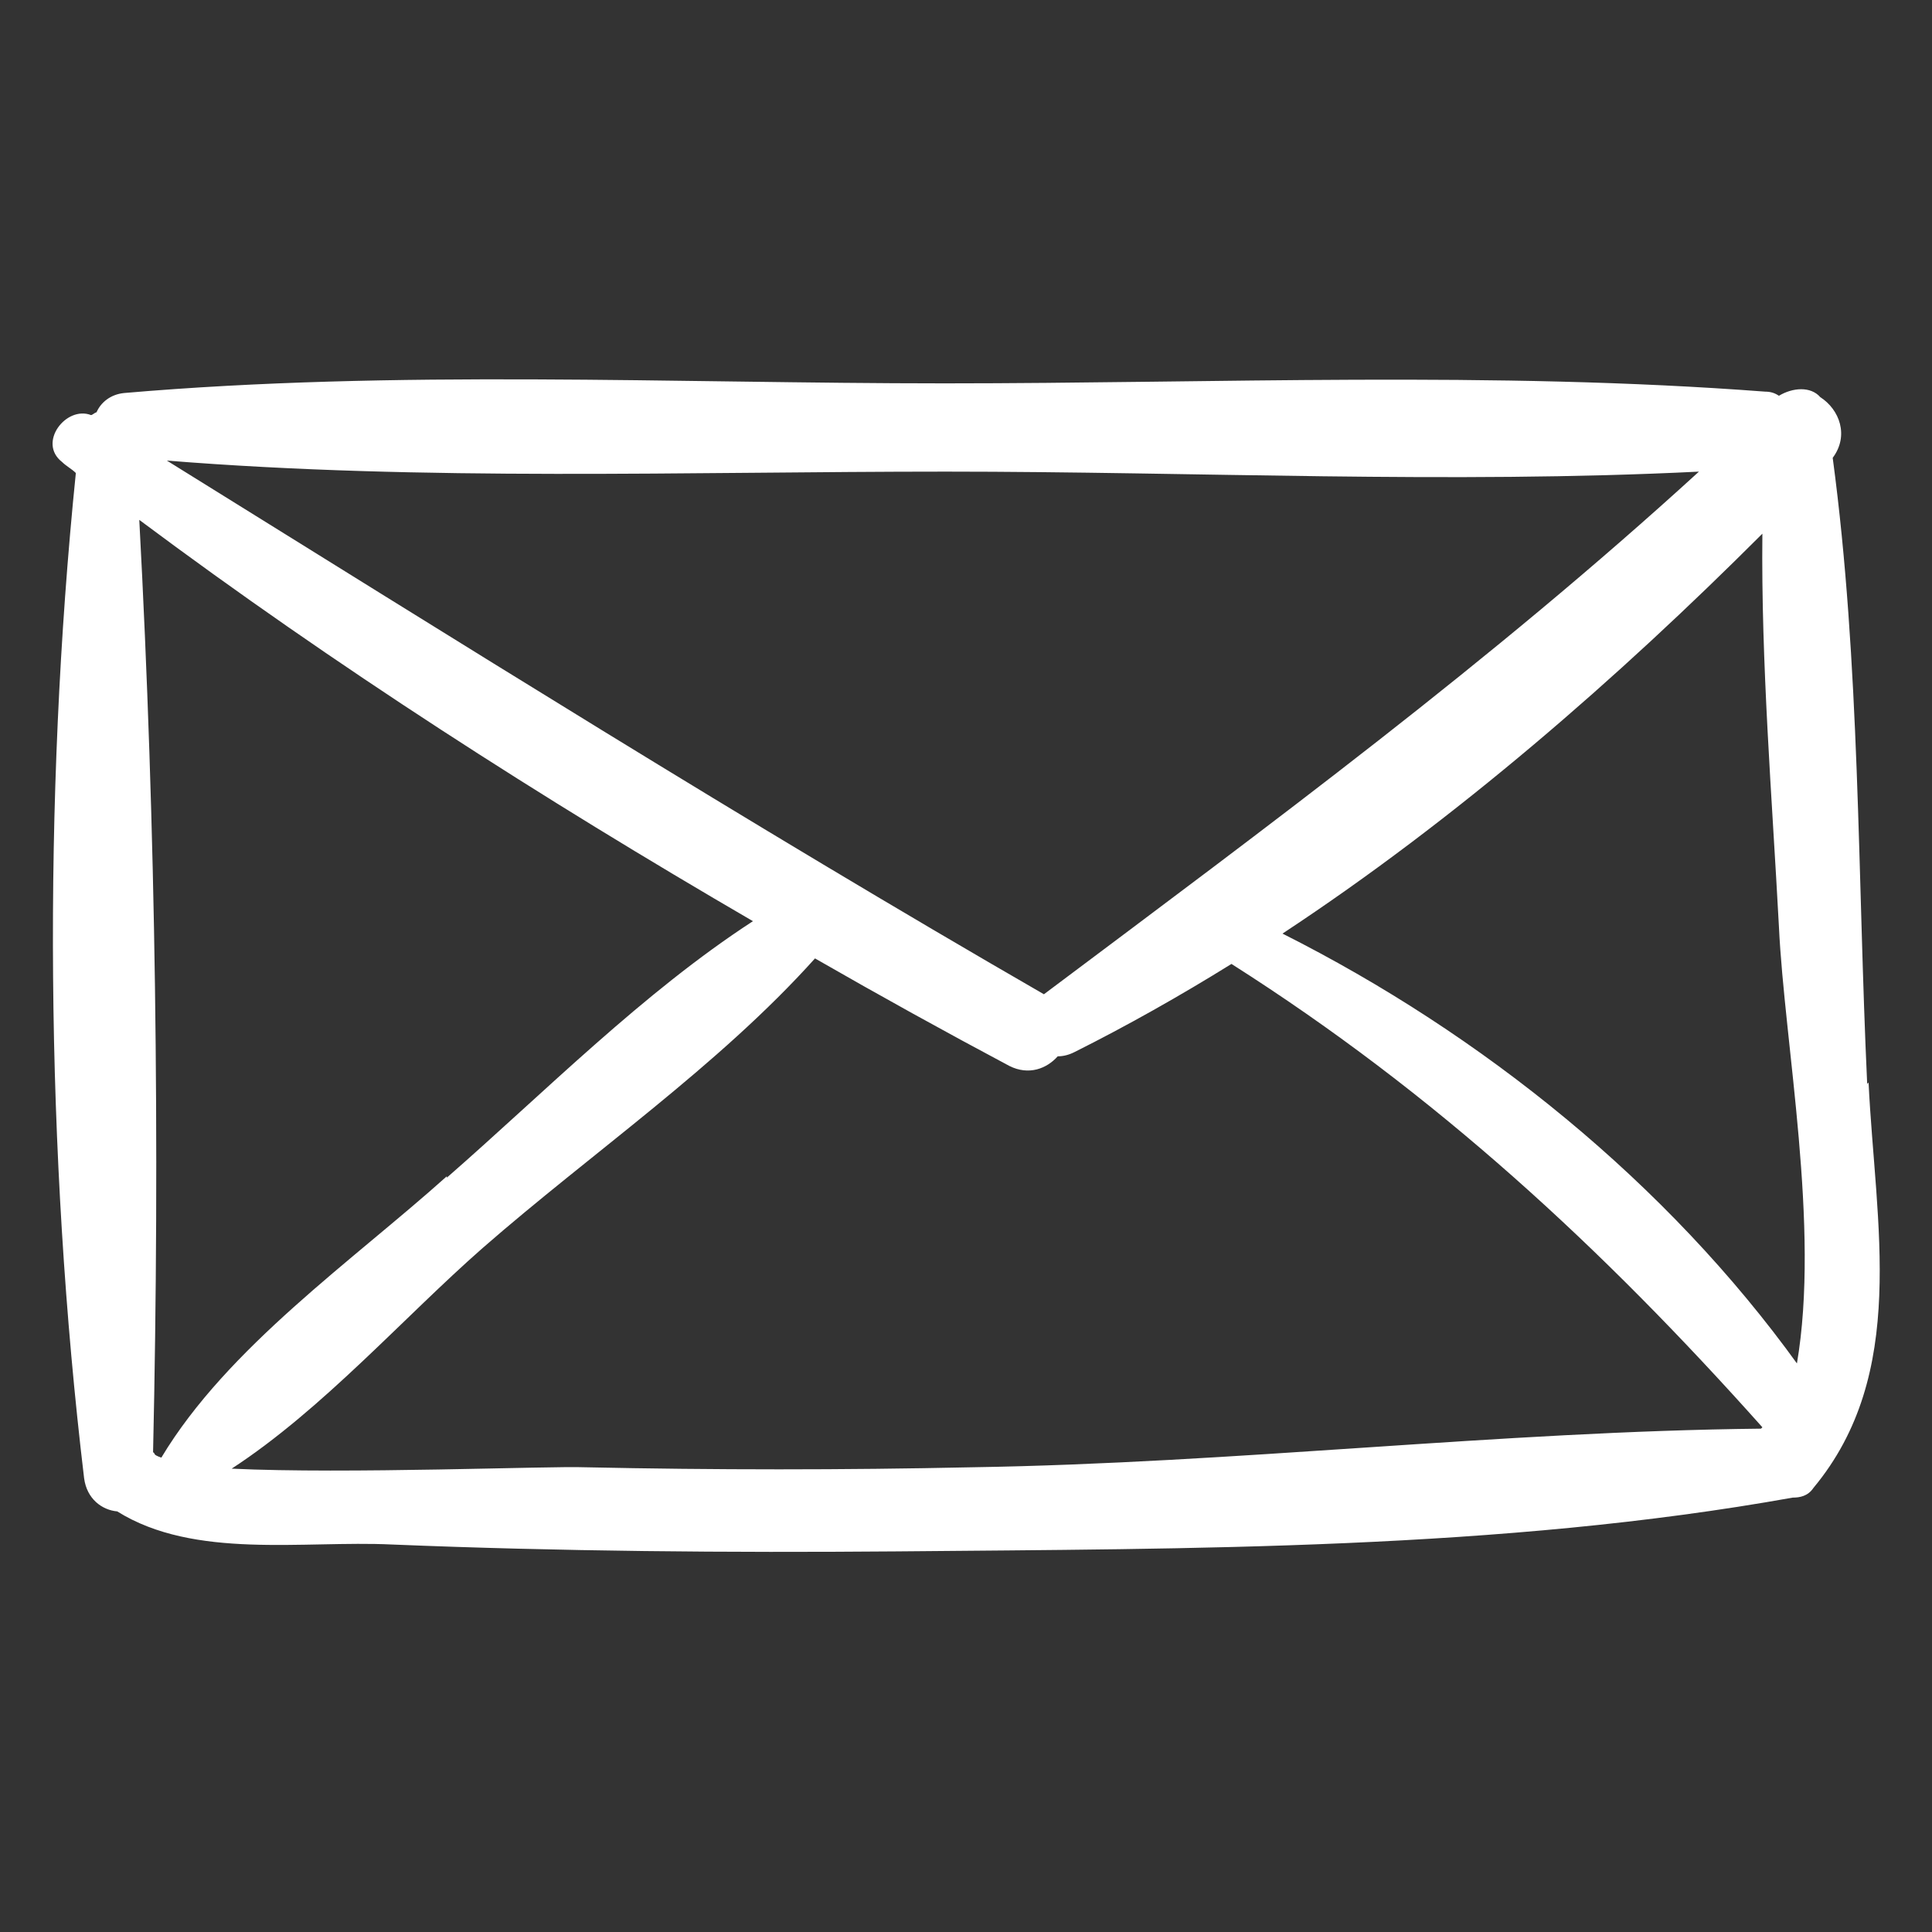
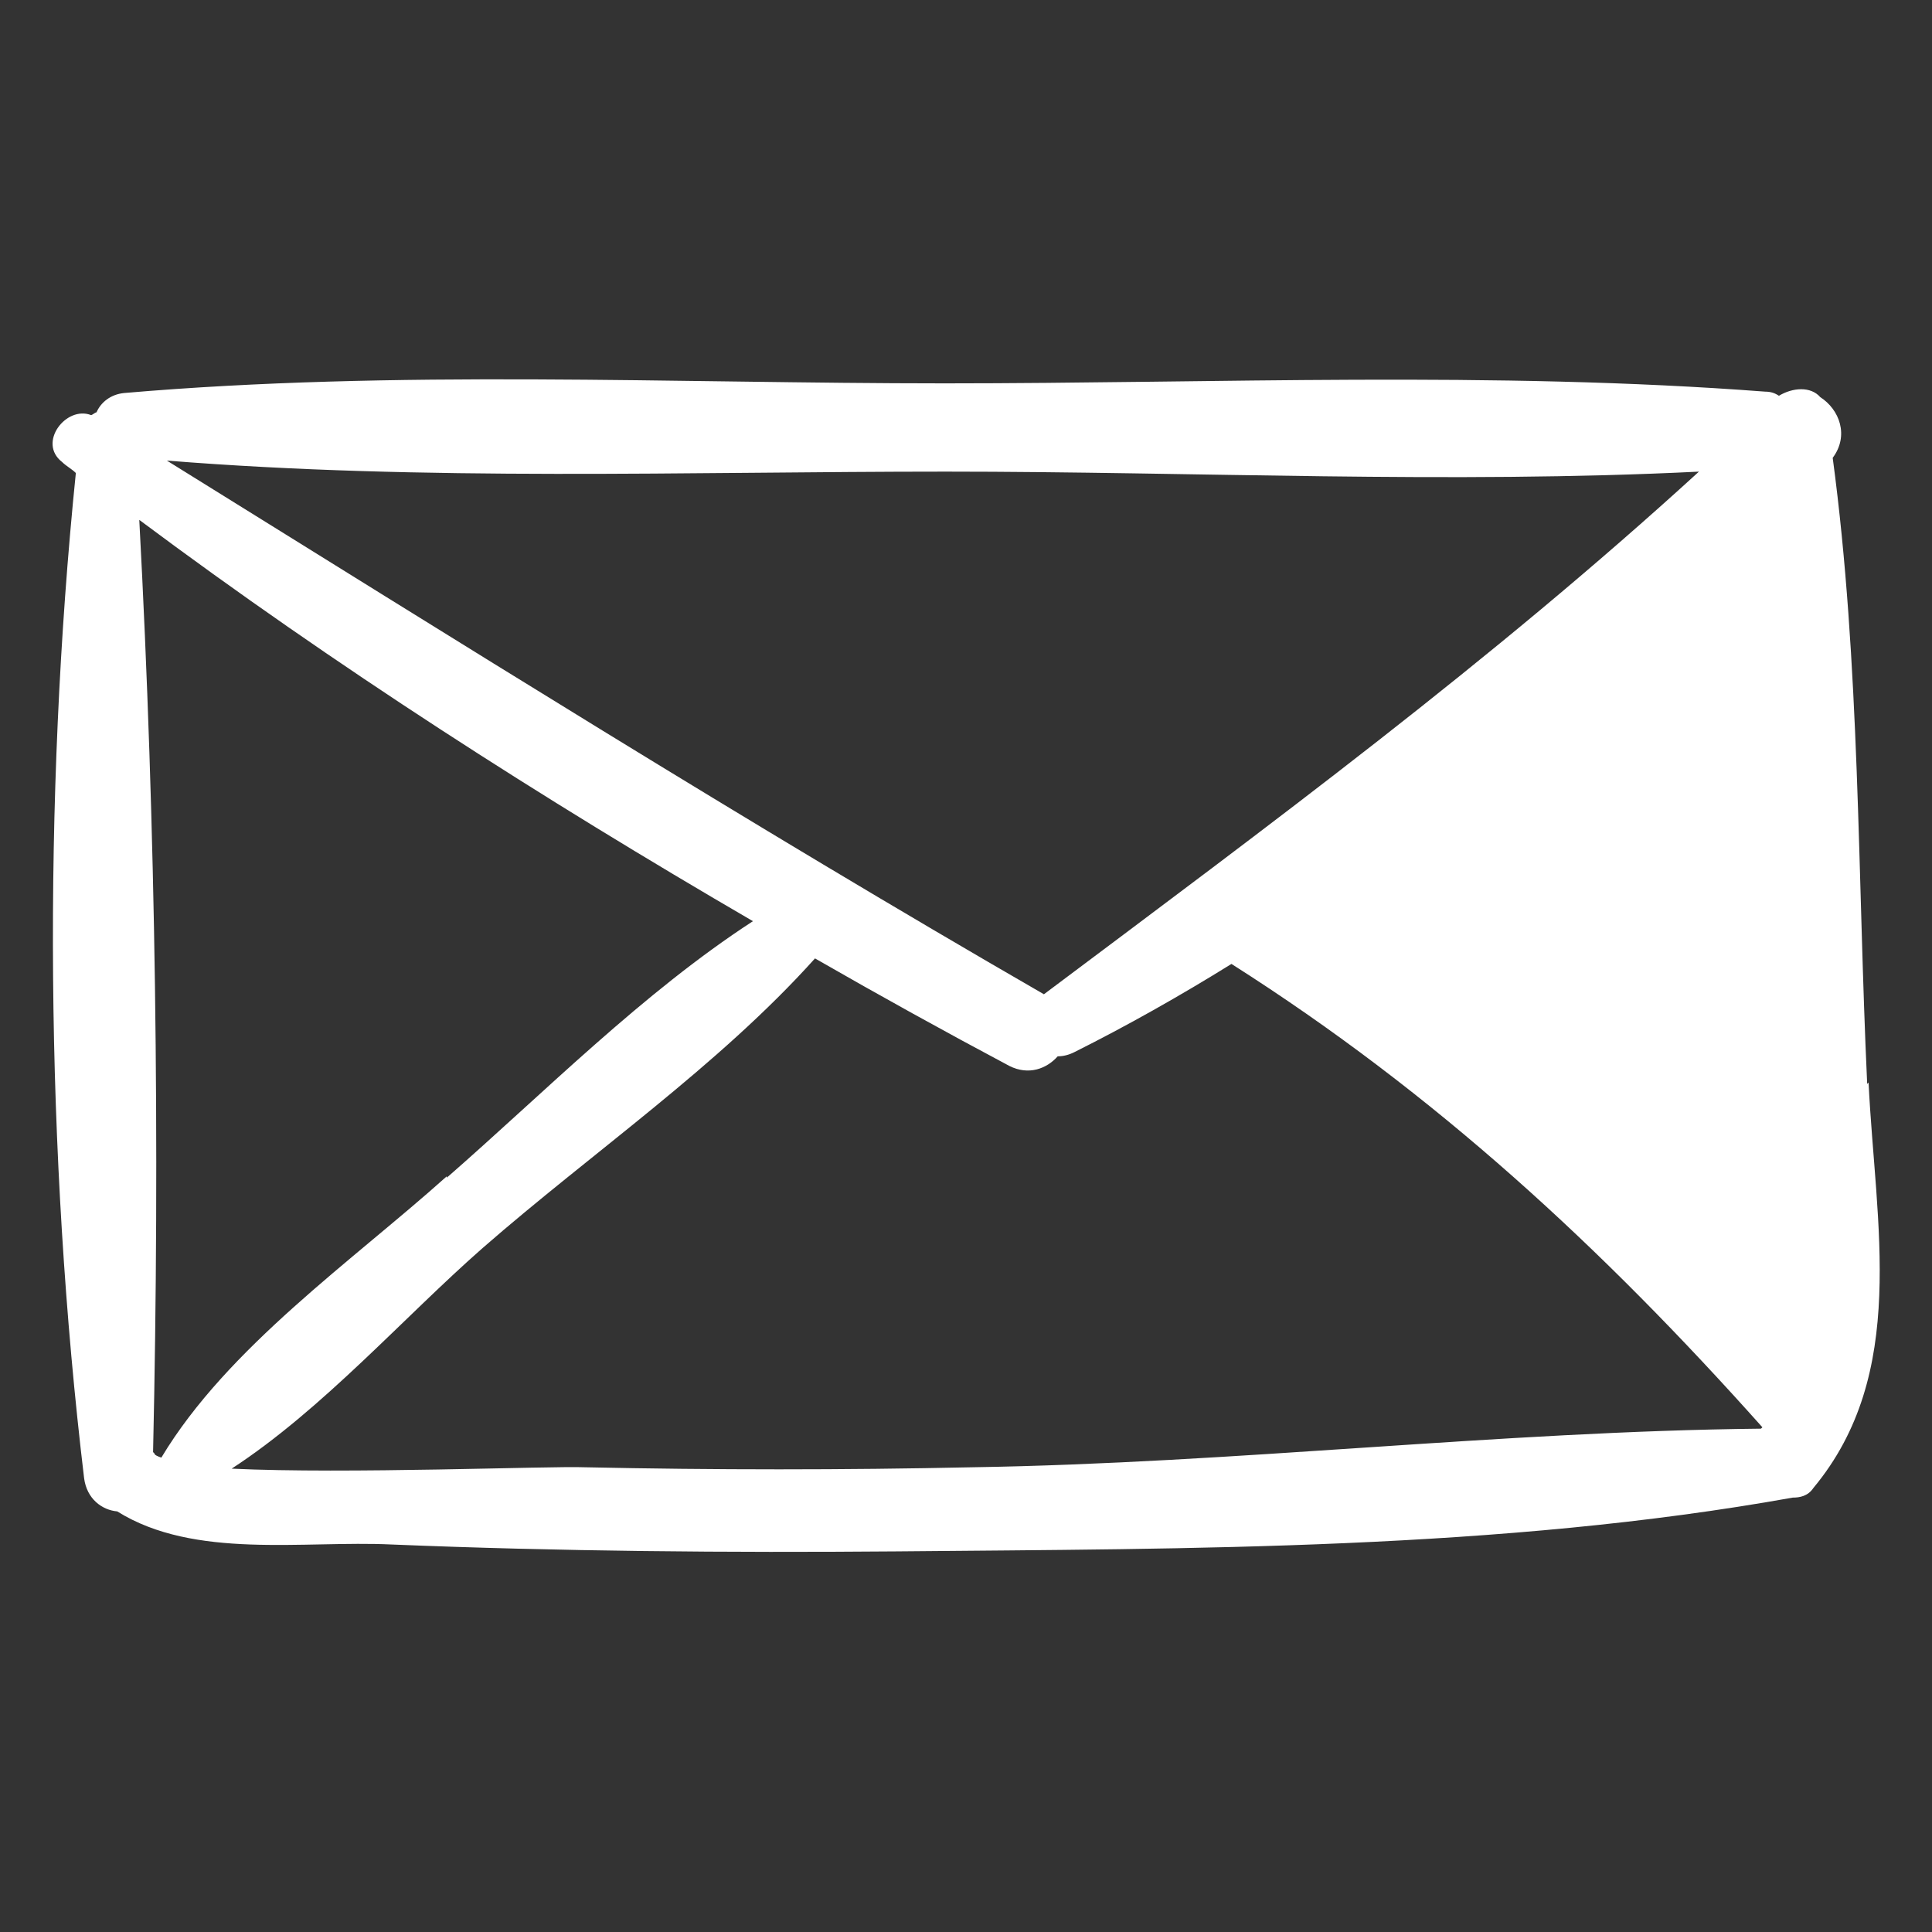
<svg xmlns="http://www.w3.org/2000/svg" id="Calque_1" viewBox="0 0 14.01 14.01">
  <rect x="0" y="0" width="14.01" height="14.01" fill="#333333" stroke="none" />
  <defs>
    <style>.cls-1{fill:#fff;}</style>
  </defs>
-   <path class="cls-1" d="M13.55,7.85c.05,1.03.29,2.11-.4,2.94-.04.06-.1.07-.15.07-2.12.38-4.36.37-6.5.39-1.22.01-2.44,0-3.66-.05-.64-.03-1.43.11-1.99-.24-.11-.01-.22-.09-.24-.24-.28-2.34-.3-4.93-.06-7.29-.03-.03-.07-.05-.1-.08-.18-.14.03-.41.21-.34.01,0,.03-.02.04-.02.03-.07.1-.13.2-.14,1.97-.17,3.98-.07,5.95-.07,1.97,0,3.98-.09,5.95.06.04,0,.07.01.1.03.1-.06.23-.07.3.01.14.09.21.28.09.44.2,1.49.18,3.04.25,4.54ZM13.03,9.89c.17-.99-.09-2.32-.13-3.17-.05-.94-.13-1.91-.12-2.85-1.05,1.05-2.22,2.07-3.48,2.9,1.45.73,2.79,1.81,3.74,3.13ZM12.78,10.35c-1.16-1.3-2.37-2.42-3.85-3.36-.37.23-.76.45-1.14.64-.04.02-.08.03-.12.03-.08.09-.21.14-.35.07-.47-.25-.94-.51-1.41-.78-.7.78-1.62,1.41-2.41,2.1-.57.5-1.16,1.17-1.82,1.6.83.04,2.31-.02,2.56-.01.94.02,1.88.02,2.81,0,1.91-.03,3.82-.26,5.72-.28ZM12.32,3.42c-1.81.09-3.65,0-5.46,0-1.88,0-3.78.07-5.65-.08,2.11,1.31,4.21,2.63,6.36,3.87,1.64-1.23,3.24-2.41,4.75-3.79ZM3.24,8.54c.71-.62,1.42-1.34,2.22-1.86-1.53-.89-3.03-1.85-4.45-2.91.12,2.23.15,4.54.1,6.76,0,0,0,0,.01.01,0,.01.02.02.05.03.48-.8,1.39-1.43,2.07-2.04Z" />
+   <path class="cls-1" d="M13.55,7.85c.05,1.03.29,2.11-.4,2.94-.04.06-.1.07-.15.07-2.12.38-4.36.37-6.5.39-1.22.01-2.44,0-3.66-.05-.64-.03-1.43.11-1.99-.24-.11-.01-.22-.09-.24-.24-.28-2.34-.3-4.93-.06-7.29-.03-.03-.07-.05-.1-.08-.18-.14.03-.41.21-.34.01,0,.03-.02.04-.02.03-.07.1-.13.2-.14,1.97-.17,3.98-.07,5.95-.07,1.97,0,3.98-.09,5.95.06.04,0,.07.01.1.03.1-.06.23-.07.3.01.14.09.21.28.09.44.2,1.49.18,3.04.25,4.54ZM13.03,9.89ZM12.78,10.35c-1.16-1.3-2.37-2.42-3.85-3.36-.37.23-.76.45-1.14.64-.04.02-.08.03-.12.03-.08.09-.21.14-.35.07-.47-.25-.94-.51-1.41-.78-.7.78-1.62,1.41-2.41,2.1-.57.5-1.16,1.17-1.82,1.6.83.04,2.31-.02,2.56-.01.94.02,1.88.02,2.81,0,1.91-.03,3.82-.26,5.72-.28ZM12.32,3.42c-1.81.09-3.65,0-5.46,0-1.88,0-3.78.07-5.65-.08,2.11,1.31,4.21,2.63,6.36,3.87,1.64-1.23,3.24-2.41,4.75-3.79ZM3.24,8.54c.71-.62,1.42-1.34,2.22-1.86-1.53-.89-3.03-1.85-4.45-2.91.12,2.23.15,4.54.1,6.76,0,0,0,0,.01.01,0,.01.02.02.05.03.48-.8,1.39-1.43,2.07-2.04Z" />
</svg>